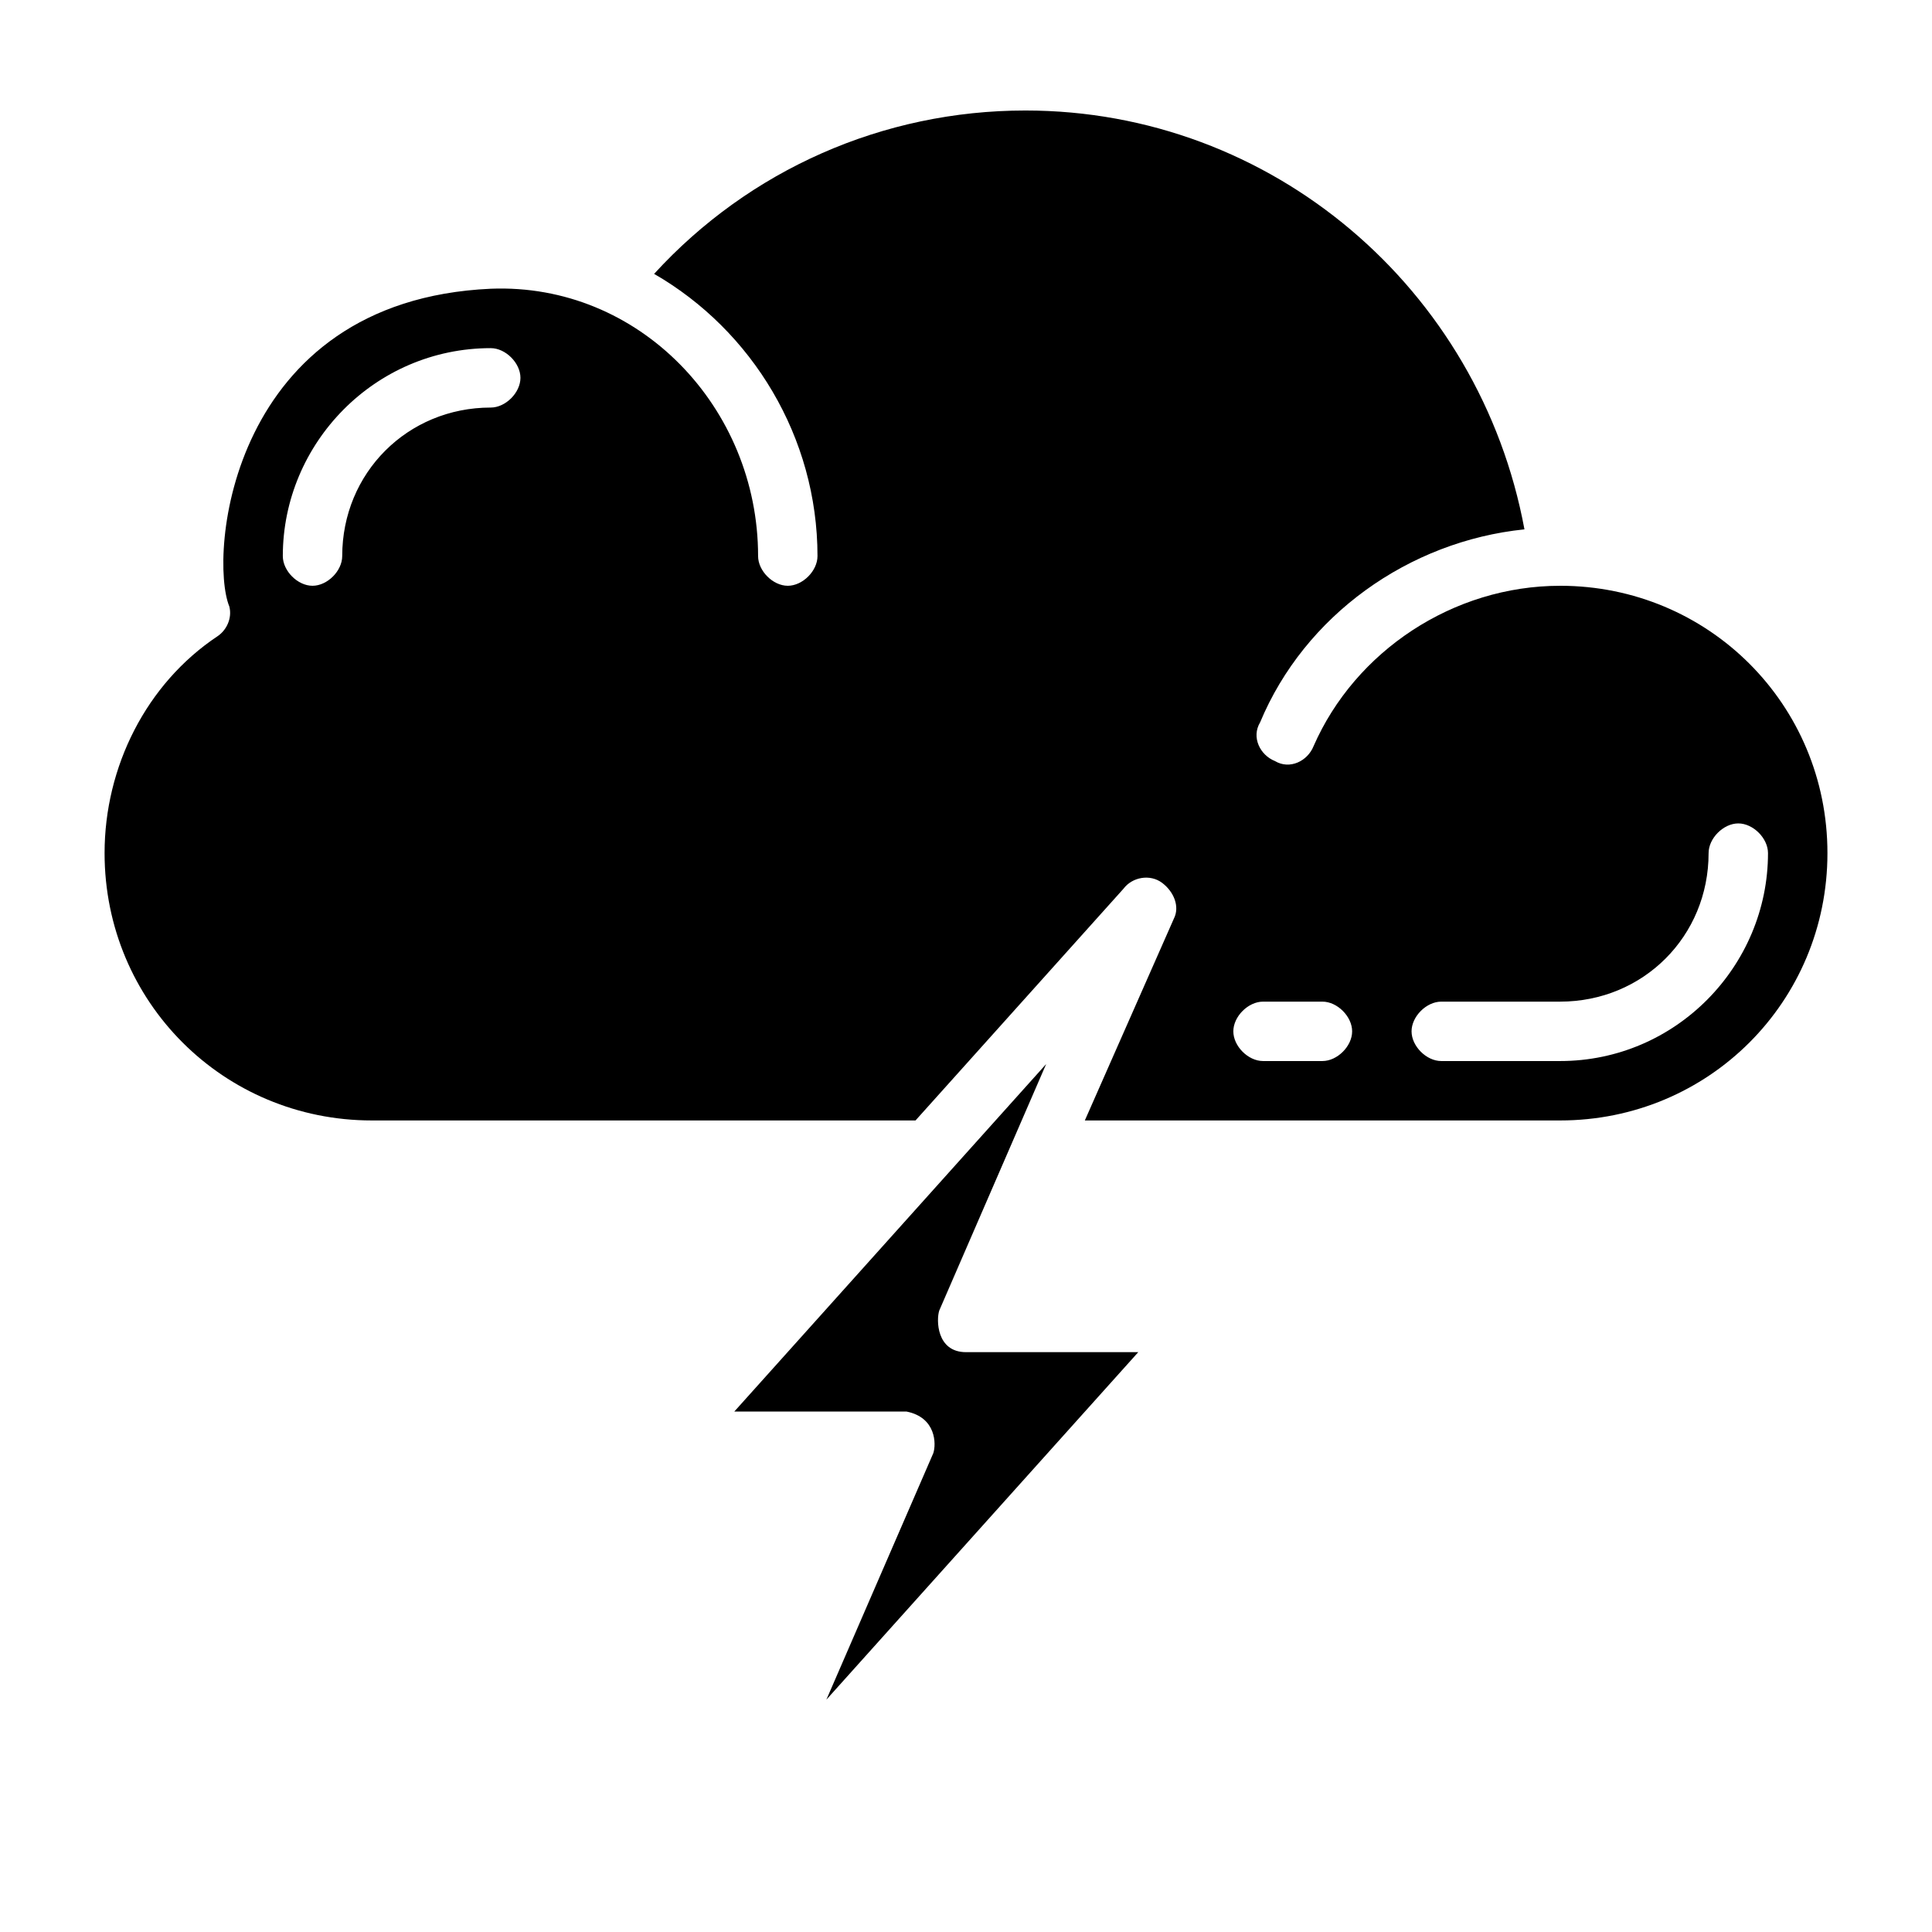
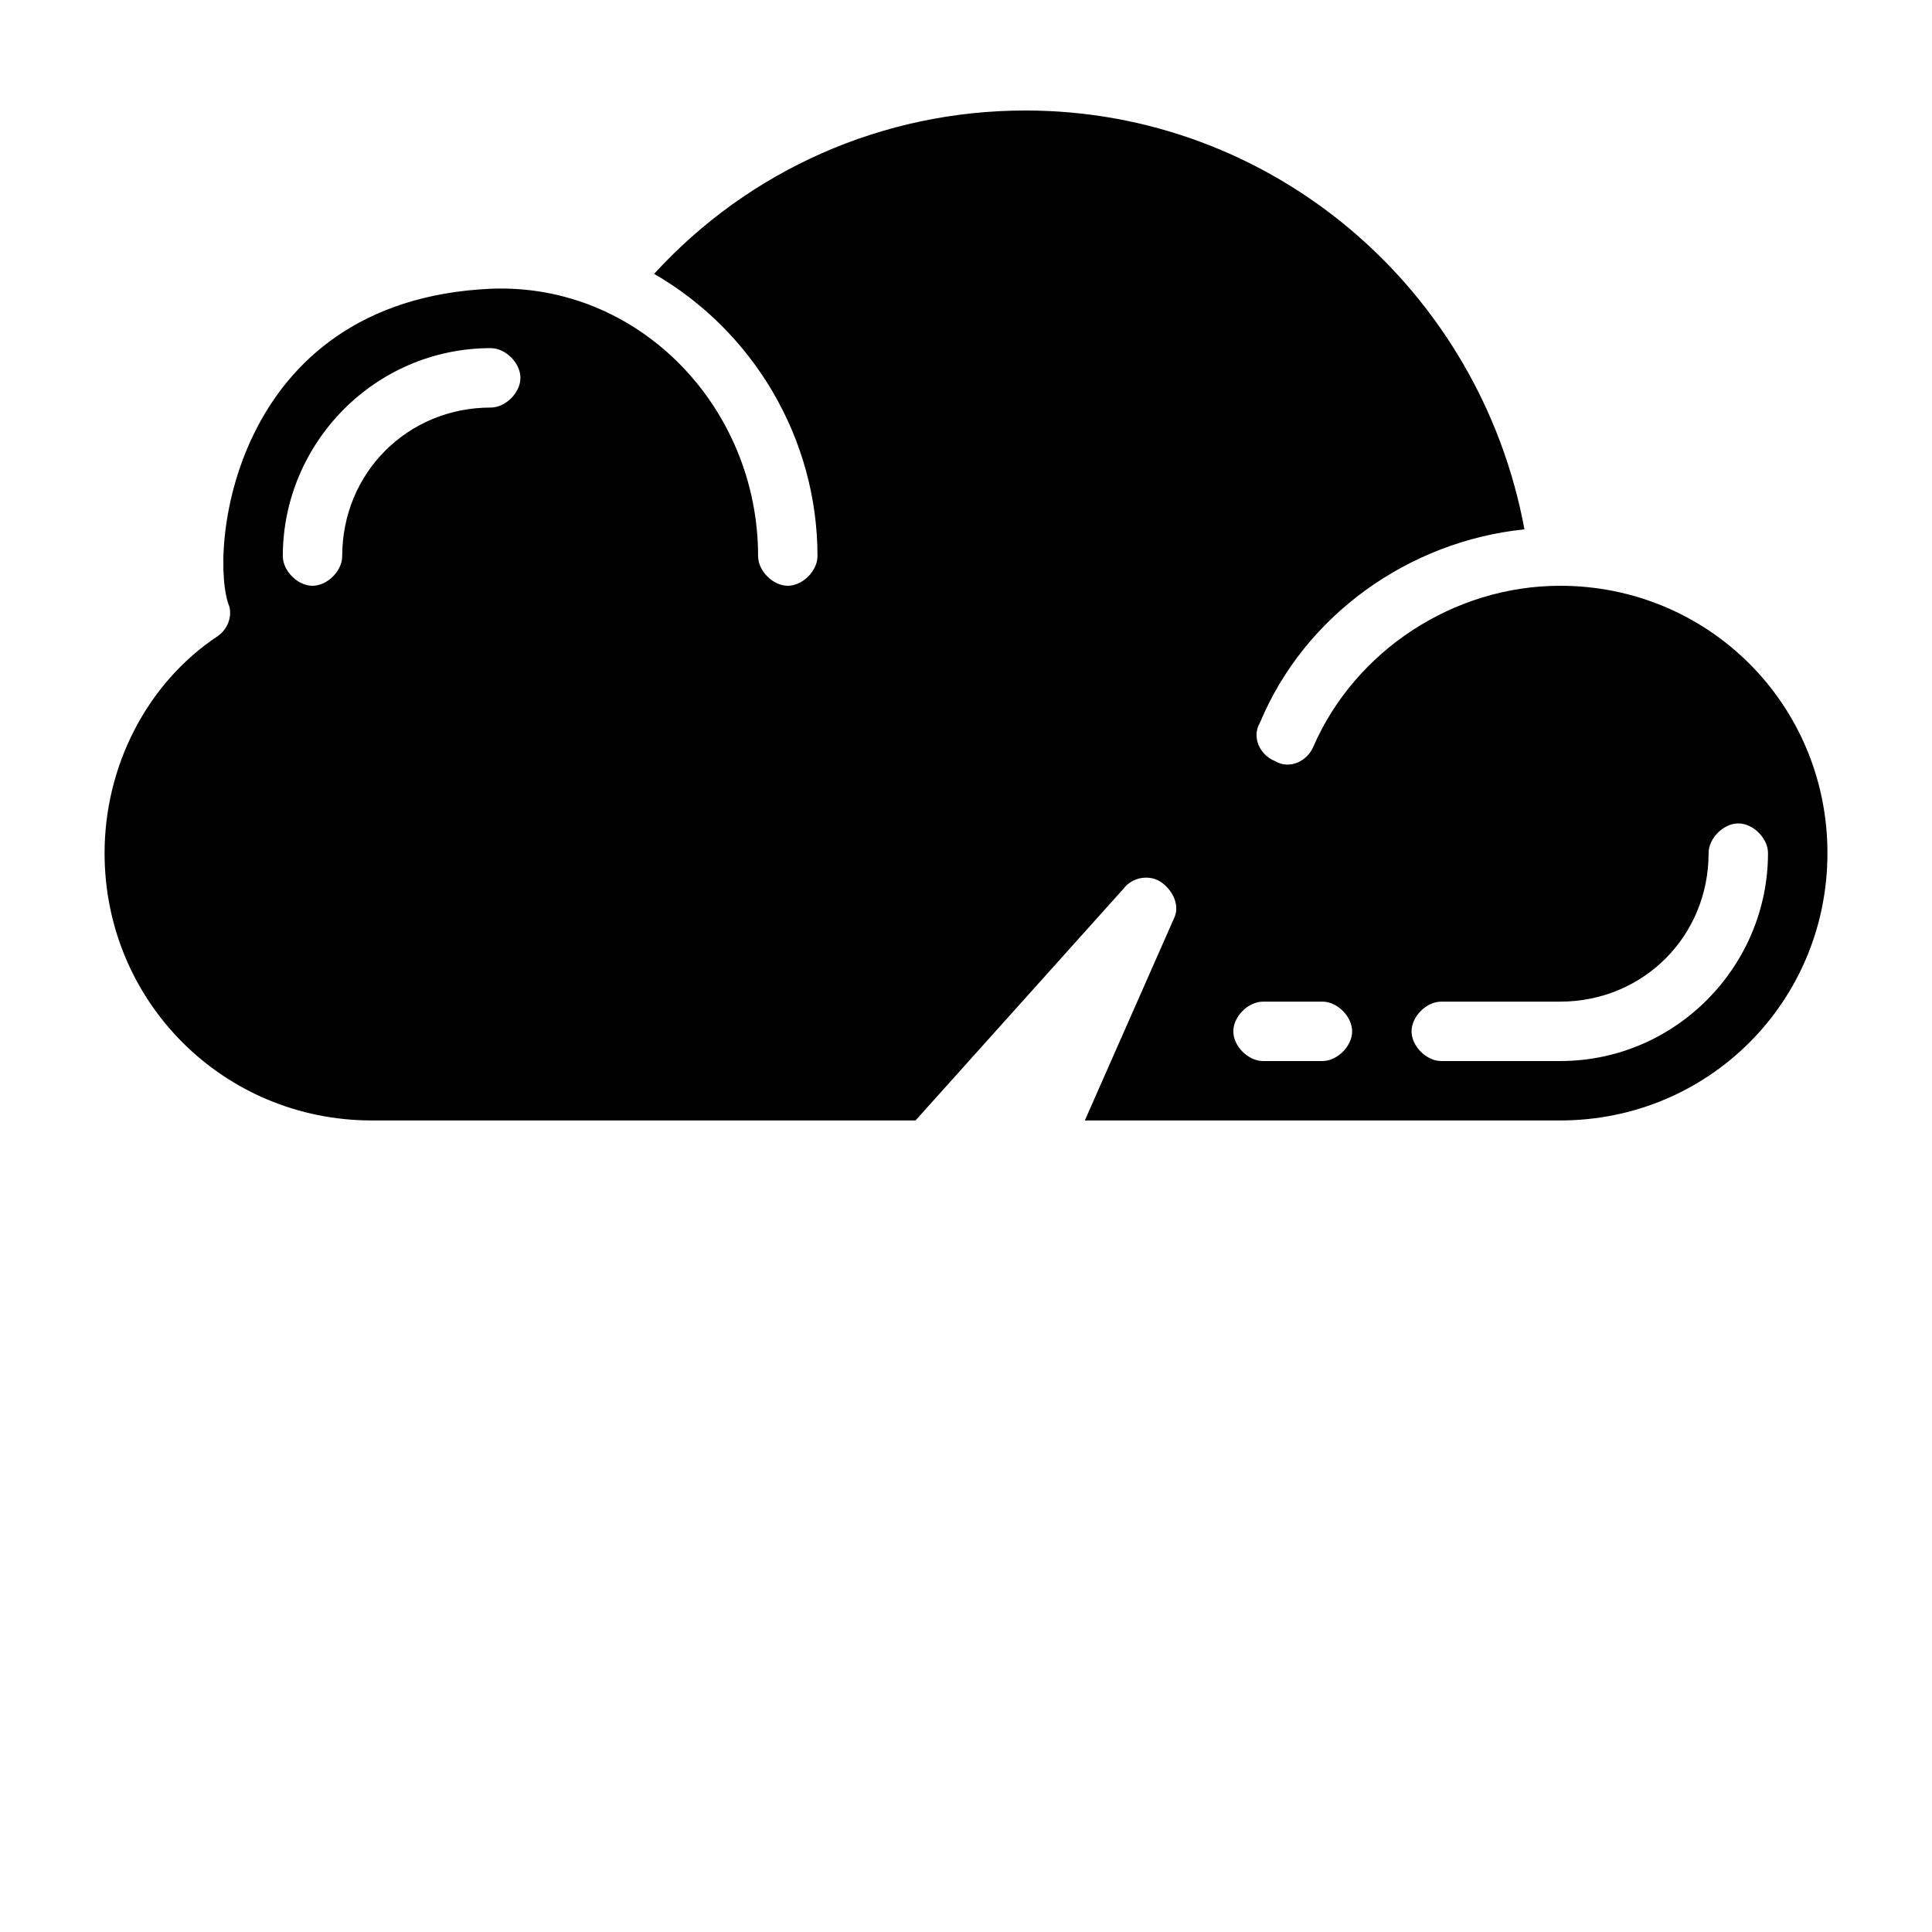
<svg xmlns="http://www.w3.org/2000/svg" fill="#000000" width="800px" height="800px" version="1.1" viewBox="144 144 512 512">
  <g>
    <path d="m557.44 299.24c-28.34 0-54.316 17.32-65.336 42.508-1.574 3.938-6.297 6.297-10.234 3.938-3.938-1.574-6.297-6.297-3.938-10.234 11.809-28.34 39.359-48.02 70.062-51.168-11.809-63.766-66.91-111-132.25-111-37.785 0-73.211 15.742-98.398 43.297 25.977 14.957 43.297 43.297 43.297 74.785 0 3.938-3.938 7.871-7.871 7.871-3.938 0-7.871-3.938-7.871-7.871 0-39.359-31.488-72.422-70.848-70.848-69.273 3.148-74.785 70.848-69.273 84.23 0.789 3.148-0.789 6.297-3.148 7.871-18.898 12.594-29.918 34.637-29.918 57.465 0 39.359 31.488 70.848 70.848 70.848h144.06l55.105-61.402c2.363-3.148 7.086-3.938 10.234-1.574 3.148 2.363 4.723 6.297 3.148 9.445l-23.617 53.531h125.95c39.359 0 70.848-31.488 70.848-70.848 0-39.359-31.488-70.848-70.852-70.848zm-283.39-47.234c-22.043 0-39.359 17.32-39.359 39.359 0 3.938-3.938 7.871-7.871 7.871-3.938 0-7.871-3.938-7.871-7.871 0-29.914 24.402-55.105 55.105-55.105 3.938 0 7.871 3.938 7.871 7.871-0.004 3.941-3.941 7.875-7.875 7.875zm220.41 173.18h-15.742c-3.938 0-7.871-3.938-7.871-7.871 0-3.938 3.938-7.871 7.871-7.871h15.742c3.938 0 7.871 3.938 7.871 7.871 0.004 3.938-3.934 7.871-7.871 7.871zm62.977 0h-31.488c-3.938 0-7.871-3.938-7.871-7.871 0-3.938 3.938-7.871 7.871-7.871h31.488c22.043 0 39.359-17.32 39.359-39.359 0-3.938 3.938-7.871 7.871-7.871 3.938 0 7.871 3.938 7.871 7.871 0.004 29.914-24.398 55.102-55.102 55.102z" />
-     <path d="m392.91 491.31 28.34-65.336-82.656 92.102h45.656c7.871 1.574 7.871 8.66 7.086 11.02l-28.34 65.336 82.656-92.098h-45.656c-7.875 0-7.875-8.66-7.086-11.023z" />
  </g>
</svg>